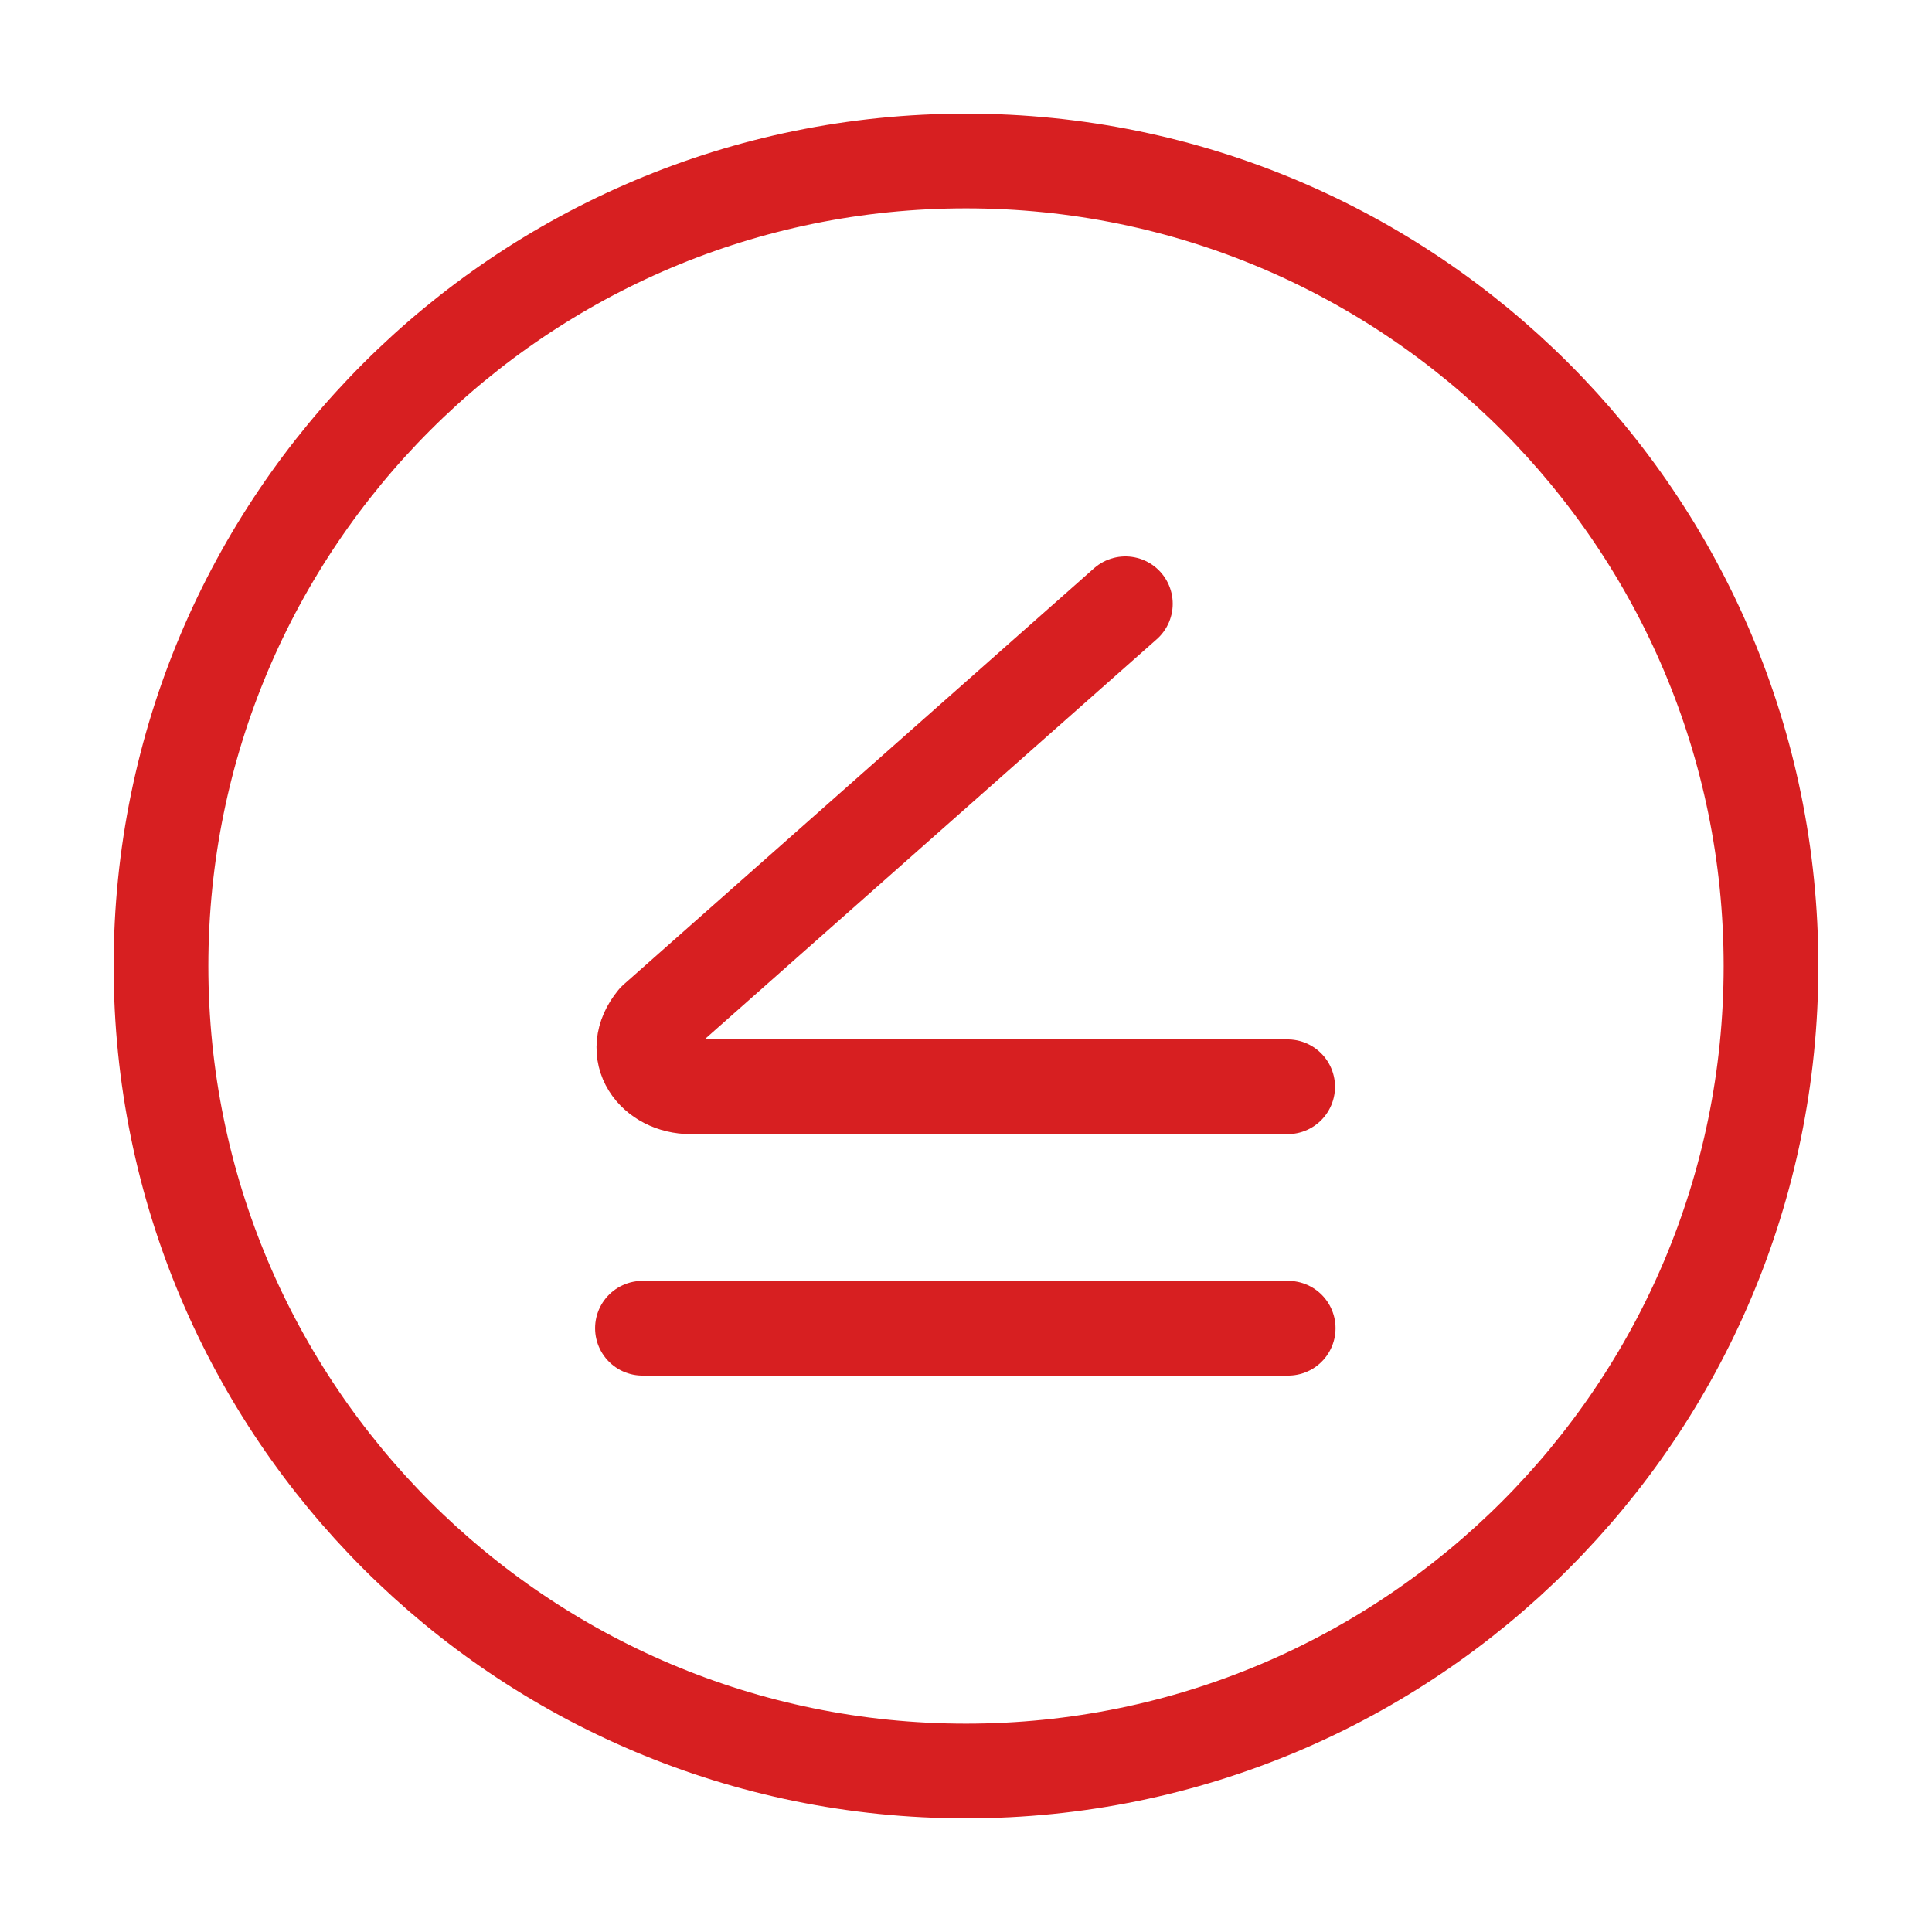
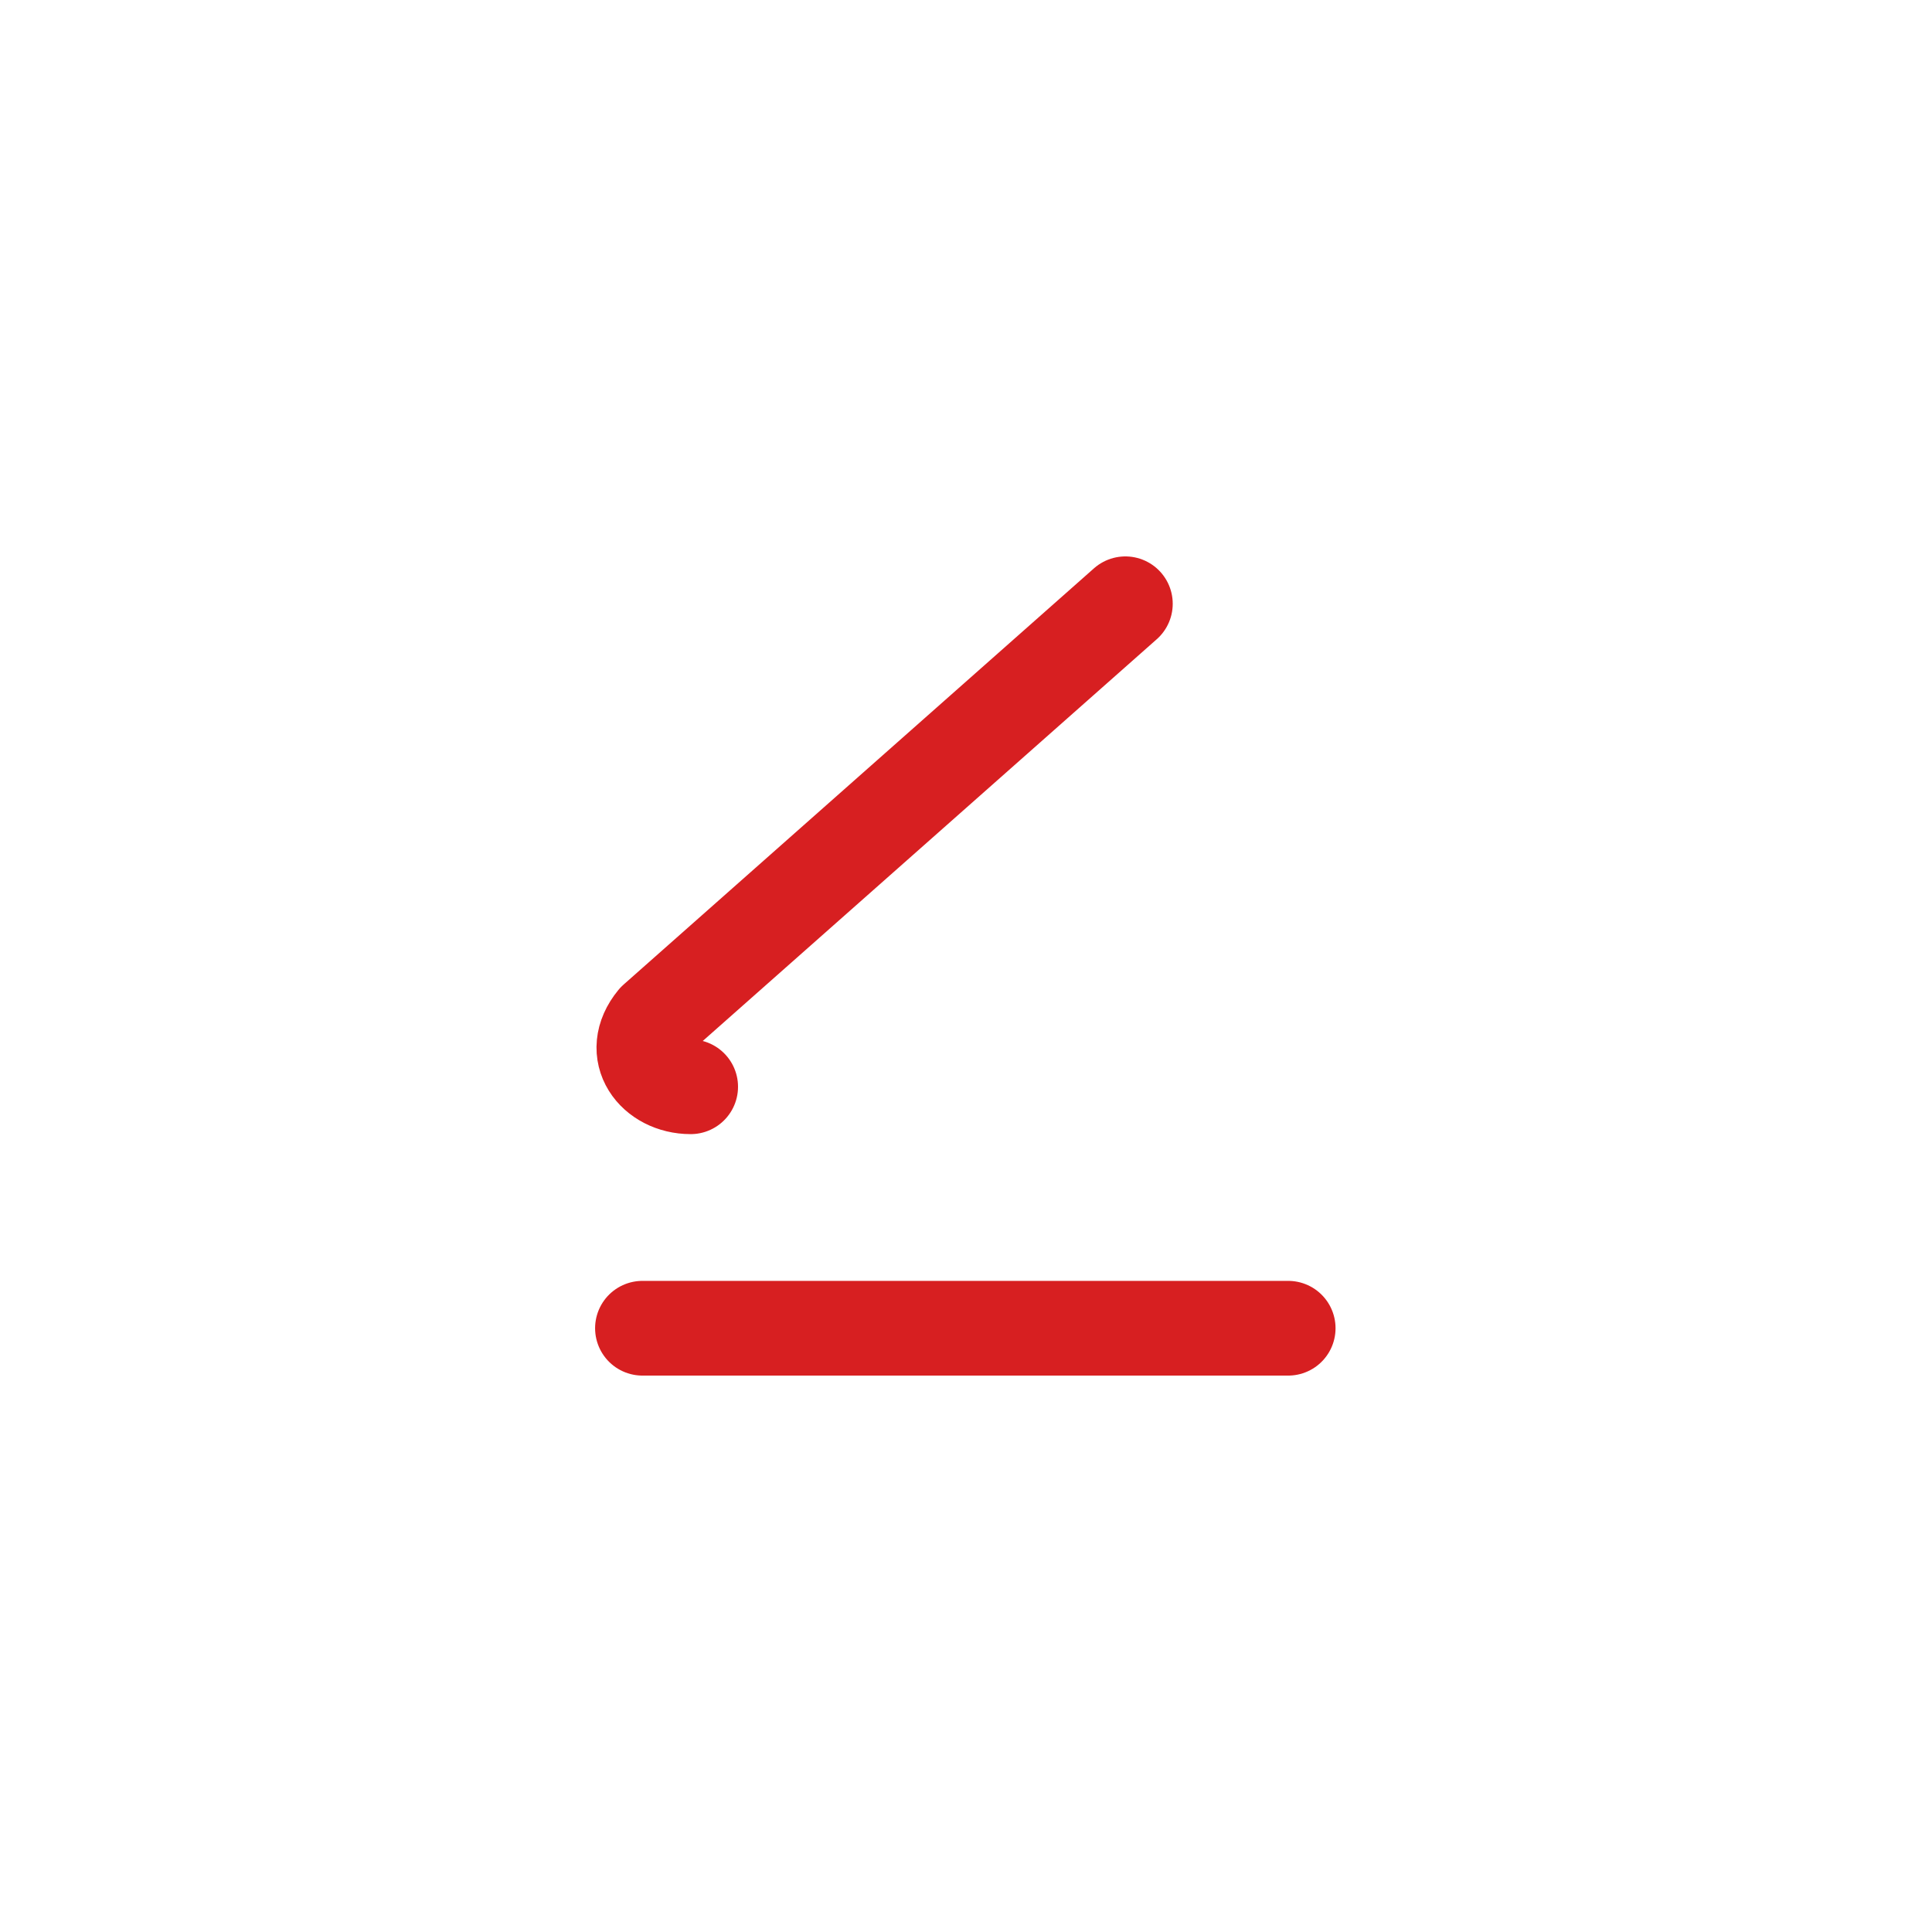
<svg xmlns="http://www.w3.org/2000/svg" width="51" height="51" viewBox="0 0 51 51" fill="none">
-   <path d="M25.5 46.75C37.236 46.75 46.75 37.236 46.75 25.5C46.75 13.764 37.236 4.25 25.5 4.25C13.764 4.25 4.25 13.764 4.25 25.5C4.25 37.236 13.764 46.75 25.5 46.75Z" stroke="#D71F21" stroke-width="2.5" />
-   <path d="M29.707 15.938L17.289 26.927C16.575 27.795 17.274 28.688 18.232 28.688H33.991" stroke="#D71F21" stroke-width="2.5" stroke-linecap="round" stroke-linejoin="round" />
+   <path d="M29.707 15.938L17.289 26.927C16.575 27.795 17.274 28.688 18.232 28.688" stroke="#D71F21" stroke-width="2.5" stroke-linecap="round" stroke-linejoin="round" />
  <path d="M16.959 35.062H34.005" stroke="#D71F21" stroke-width="2.5" stroke-linecap="round" stroke-linejoin="round" />
</svg>